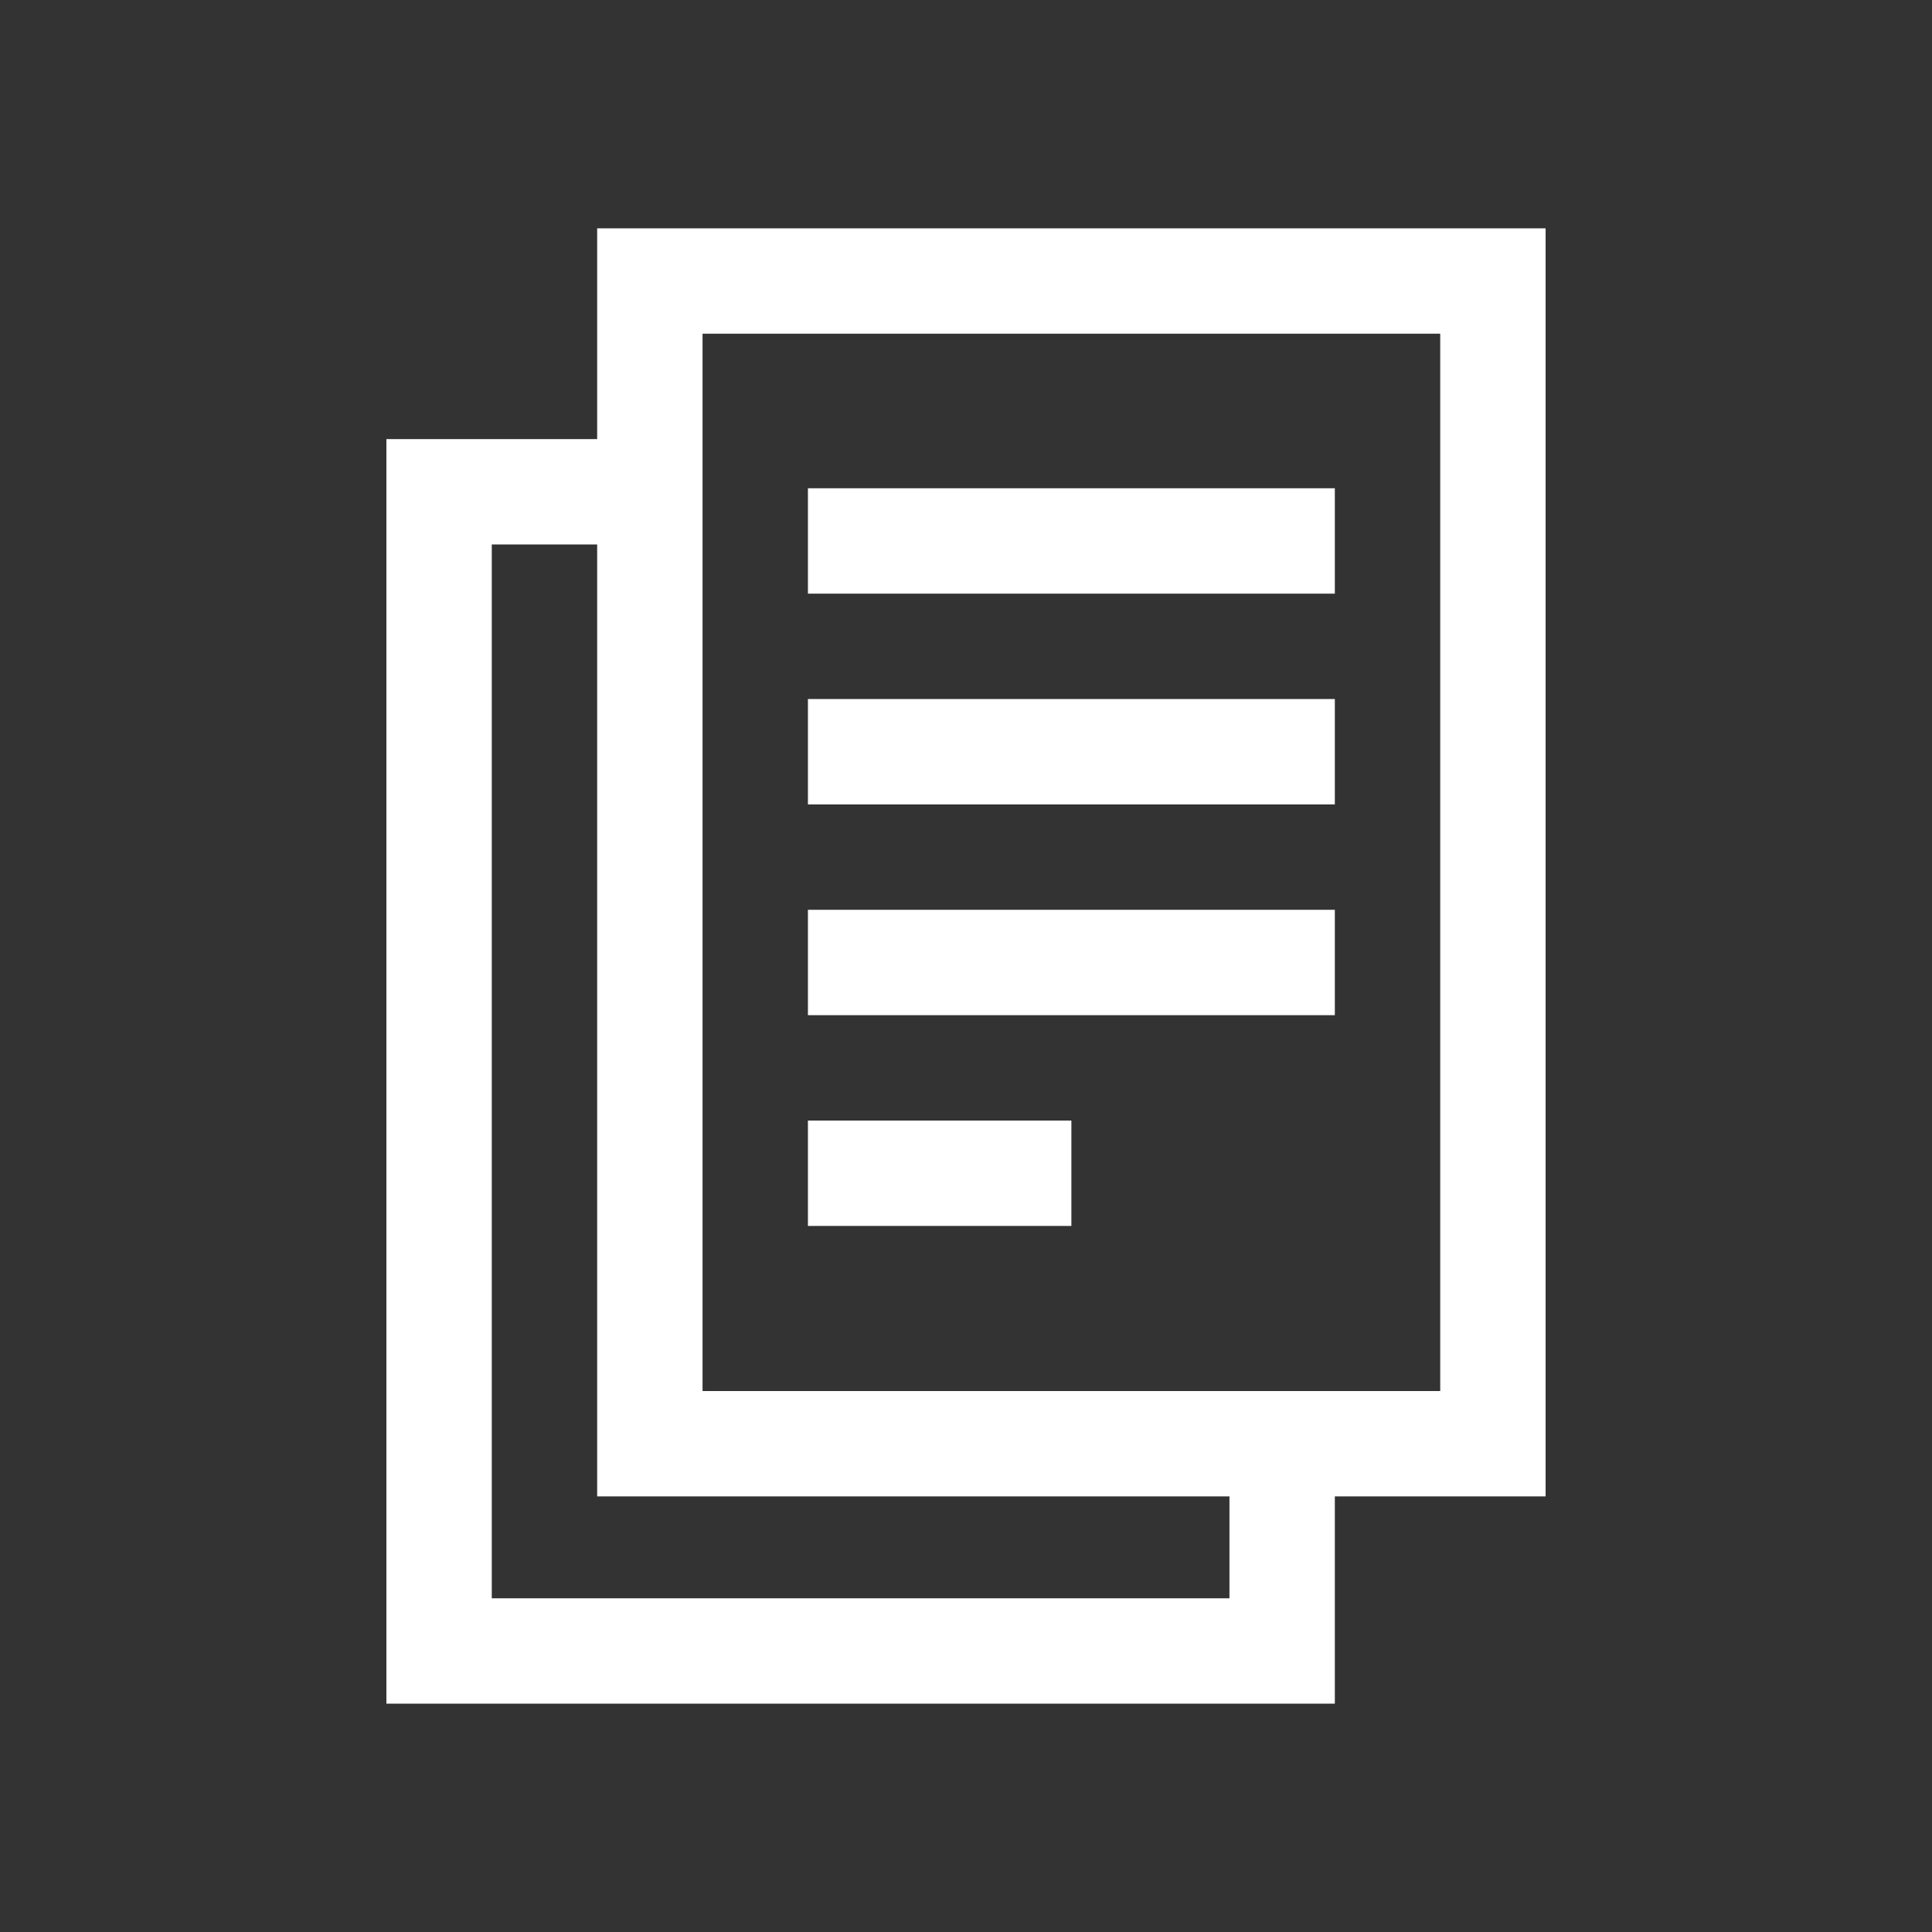
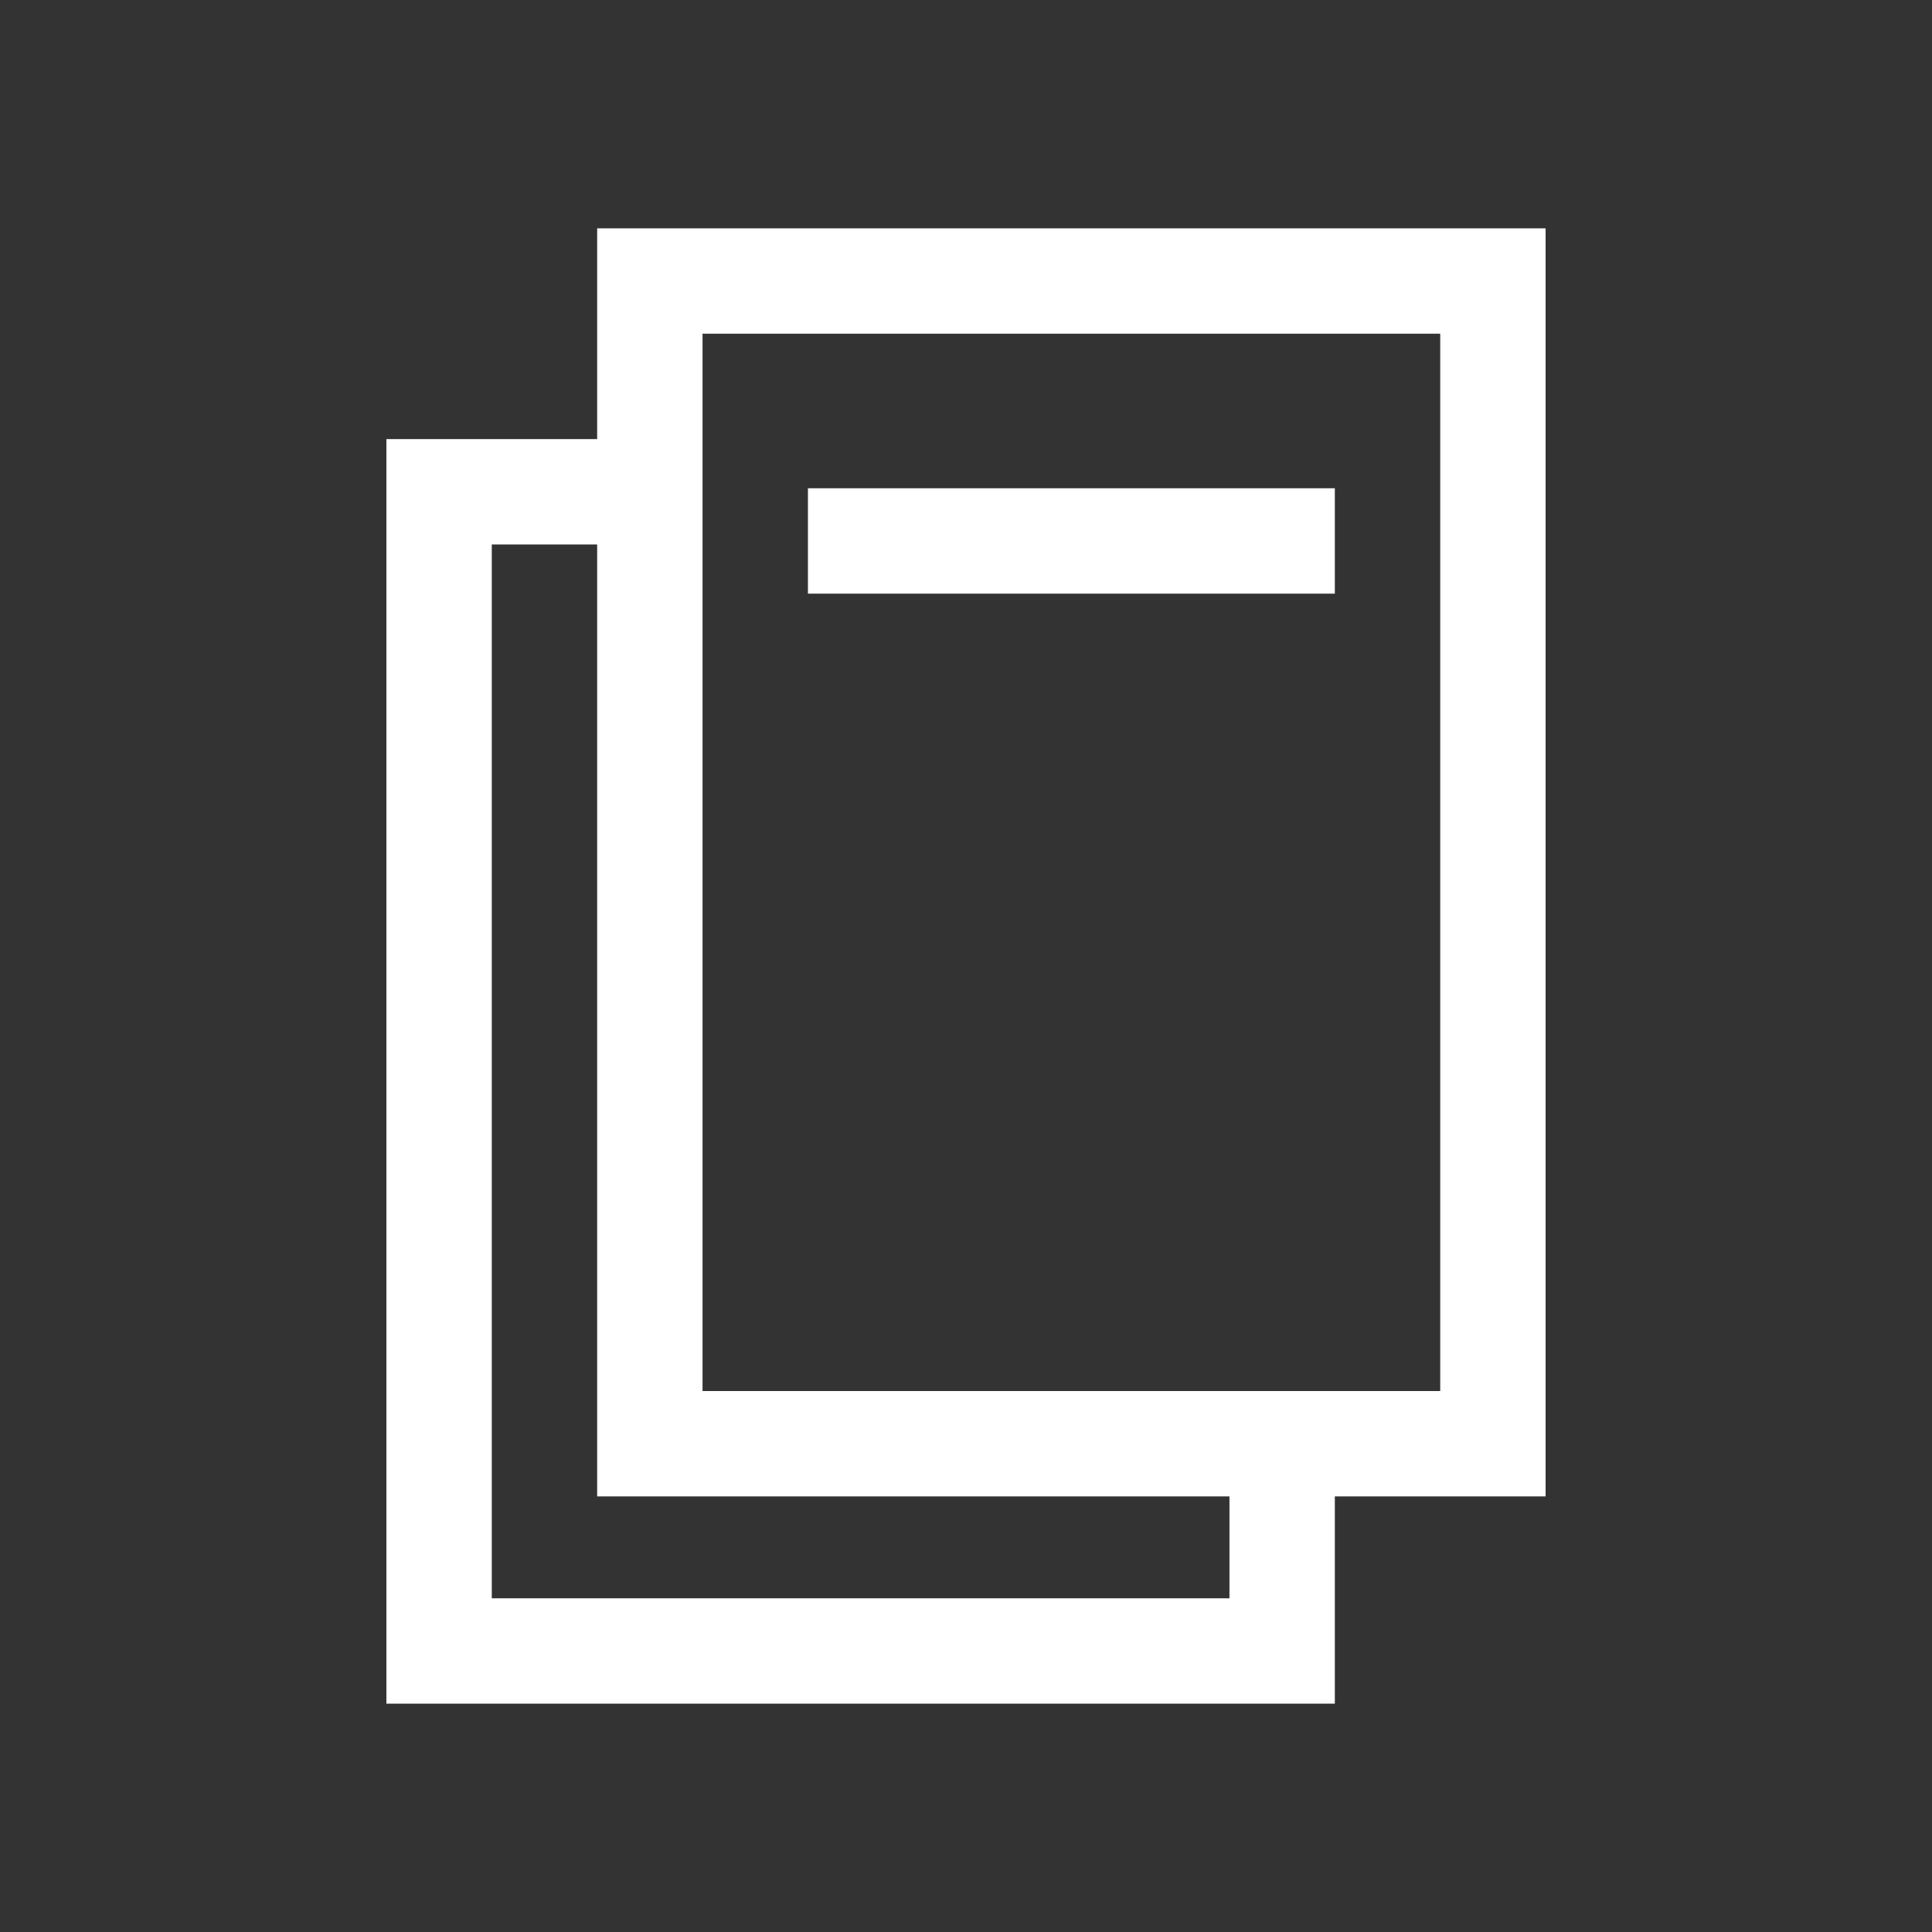
<svg xmlns="http://www.w3.org/2000/svg" version="1.1" id="Layer_1" x="0px" y="0px" viewBox="0 0 275 275" style="enable-background:new 0 0 275 275;" xml:space="preserve">
  <rect x="0" y="0" width="275" height="275" fill="#333333" stroke="none" />
  <style type="text/css">
	.st0{fill:none;}
	.st1{fill:#FFFFFF;}
</style>
  <rect class="st0" width="275" height="275" />
-   <path class="st0" d="M137.5,32.5L137.5,32.5c58,0,105,47,105,105l0,0c0,58-47,105-105,105l0,0c-58,0-105-47-105-105l0,0  C32.5,79.5,79.5,32.5,137.5,32.5z" />
+   <path class="st0" d="M137.5,32.5c58,0,105,47,105,105l0,0c0,58-47,105-105,105l0,0c-58,0-105-47-105-105l0,0  C32.5,79.5,79.5,32.5,137.5,32.5z" />
  <g>
    <path class="st1" d="M220,32.5H85v30H55v180h135V213h30V32.5z M175,227.5H70v-150h15V213h90V227.5z M205,198H100V47.5h105V198z" />
    <rect x="115" y="69.5" class="st1" width="75" height="15" />
-     <rect x="115" y="99.5" class="st1" width="75" height="15" />
-     <rect x="115" y="129.5" class="st1" width="75" height="15" />
-     <rect x="115" y="159.5" class="st1" width="37.5" height="15" />
  </g>
</svg>